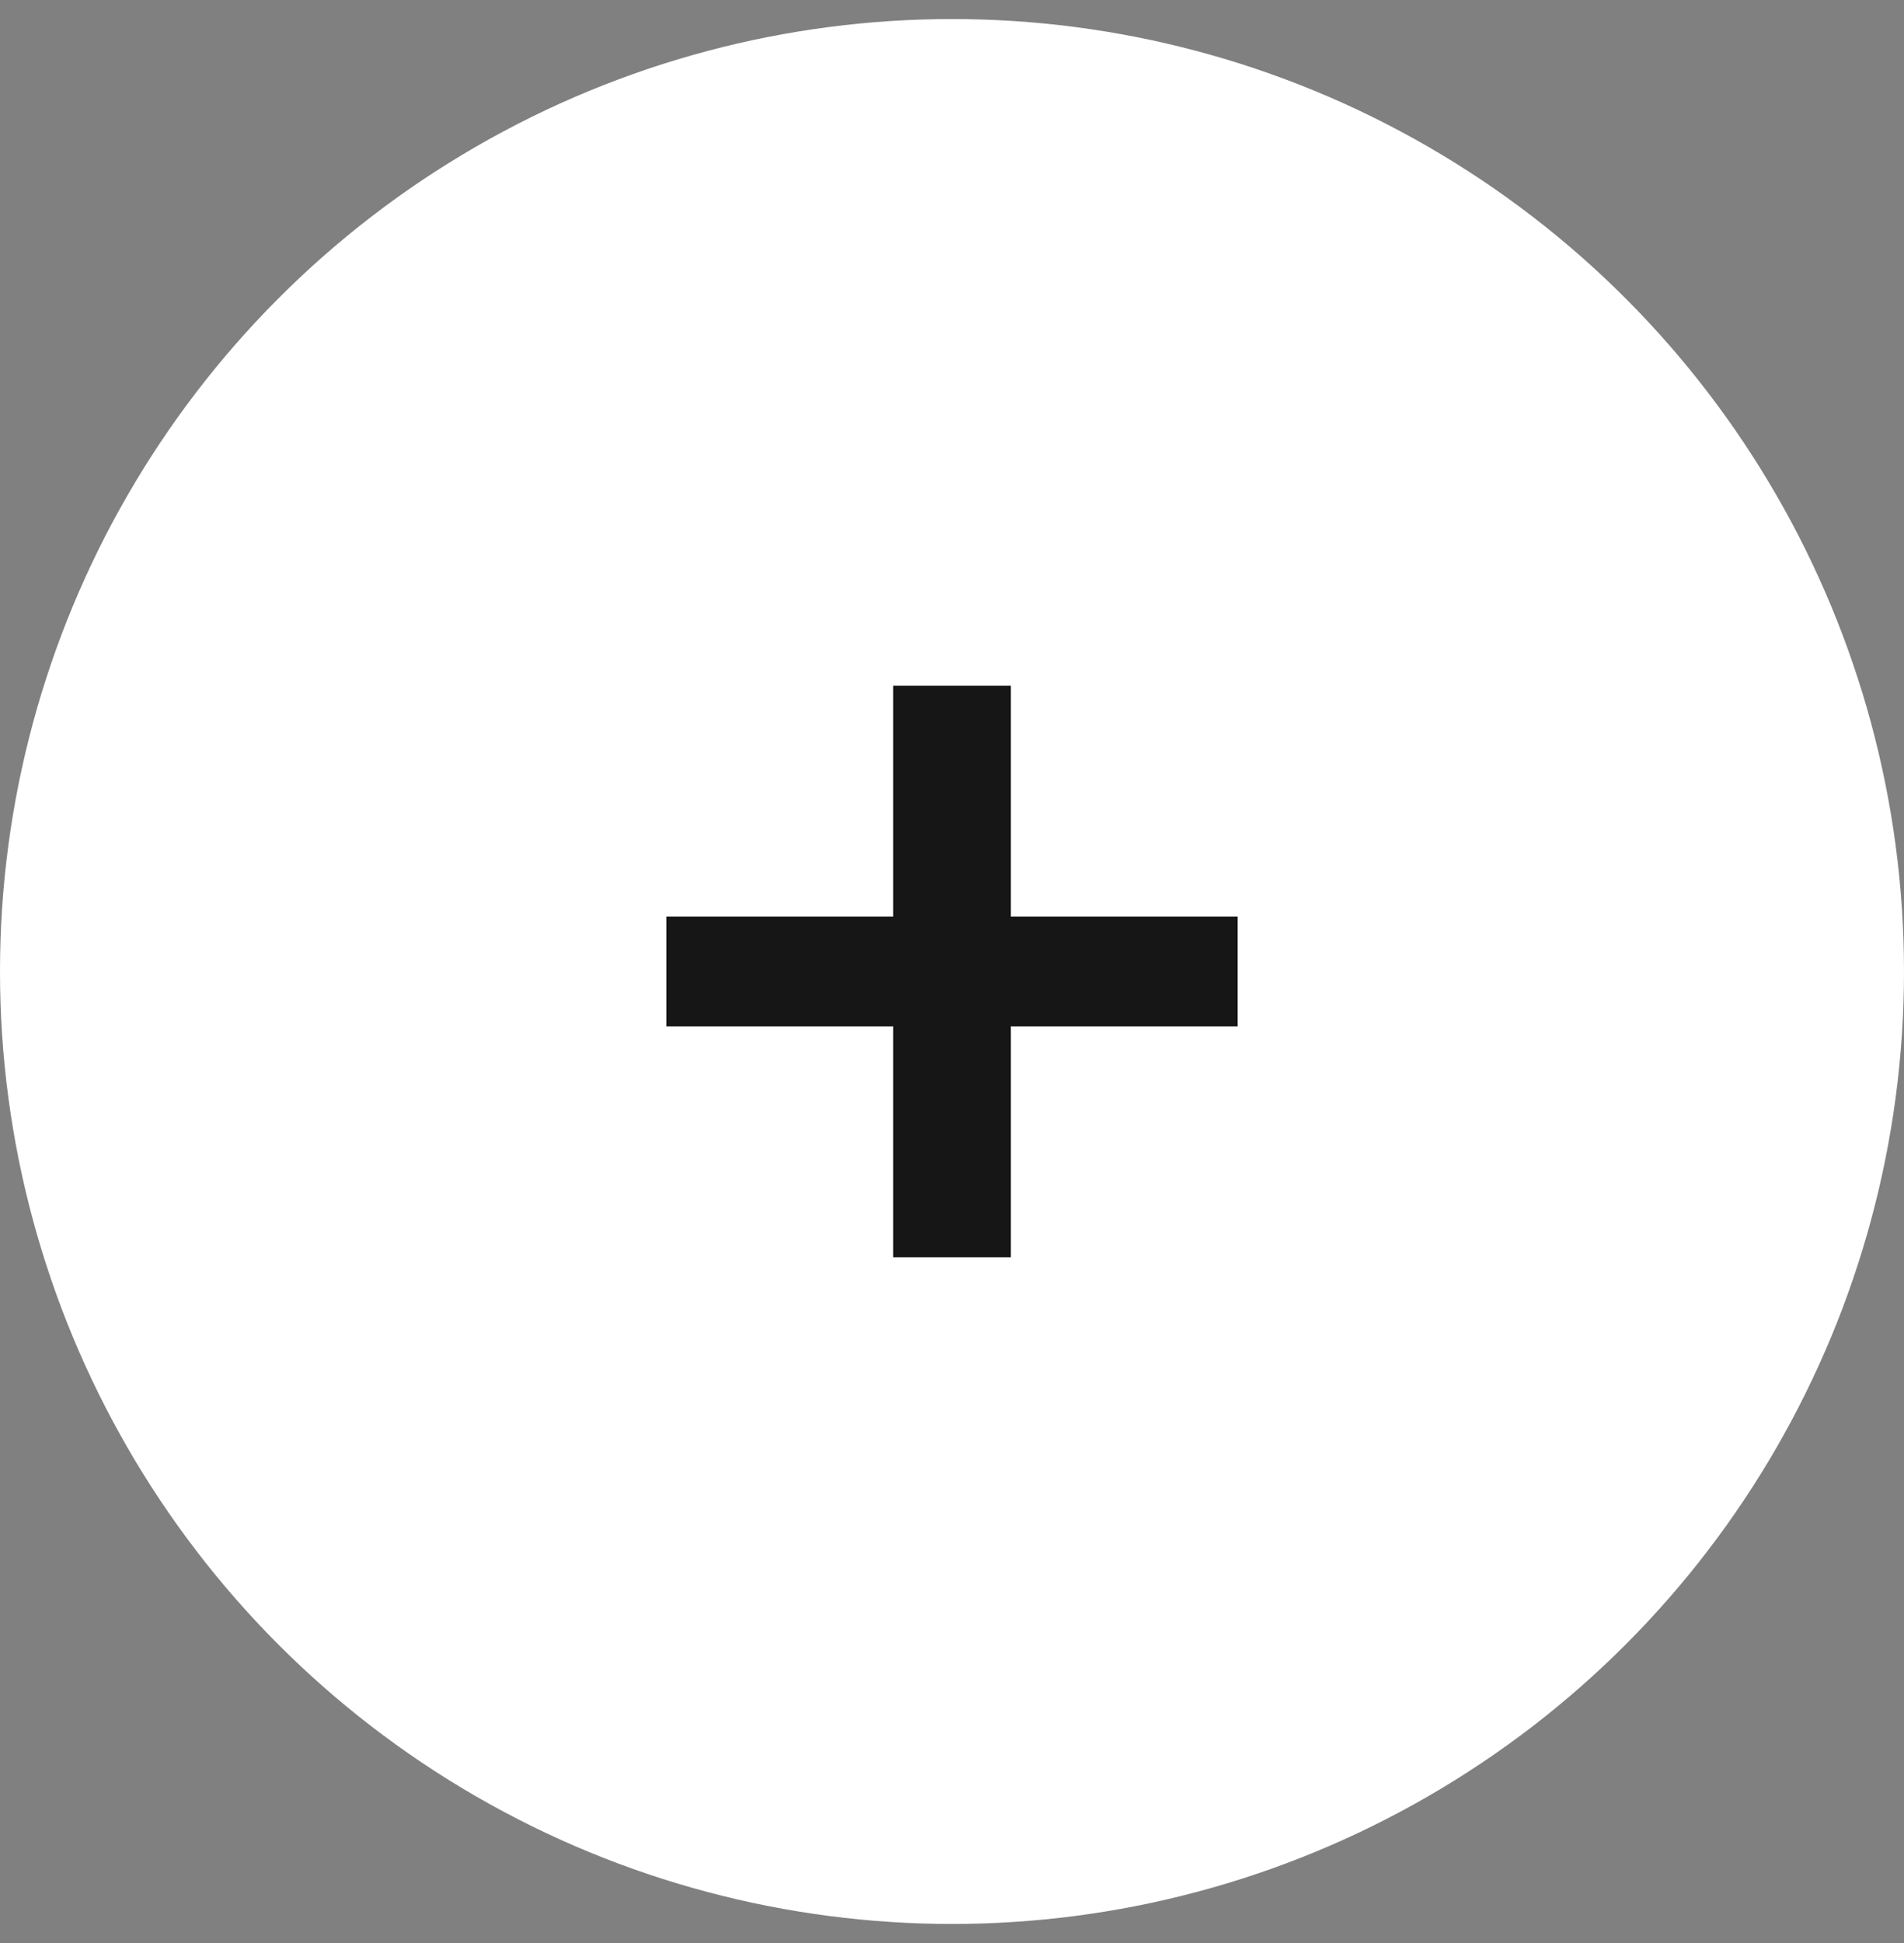
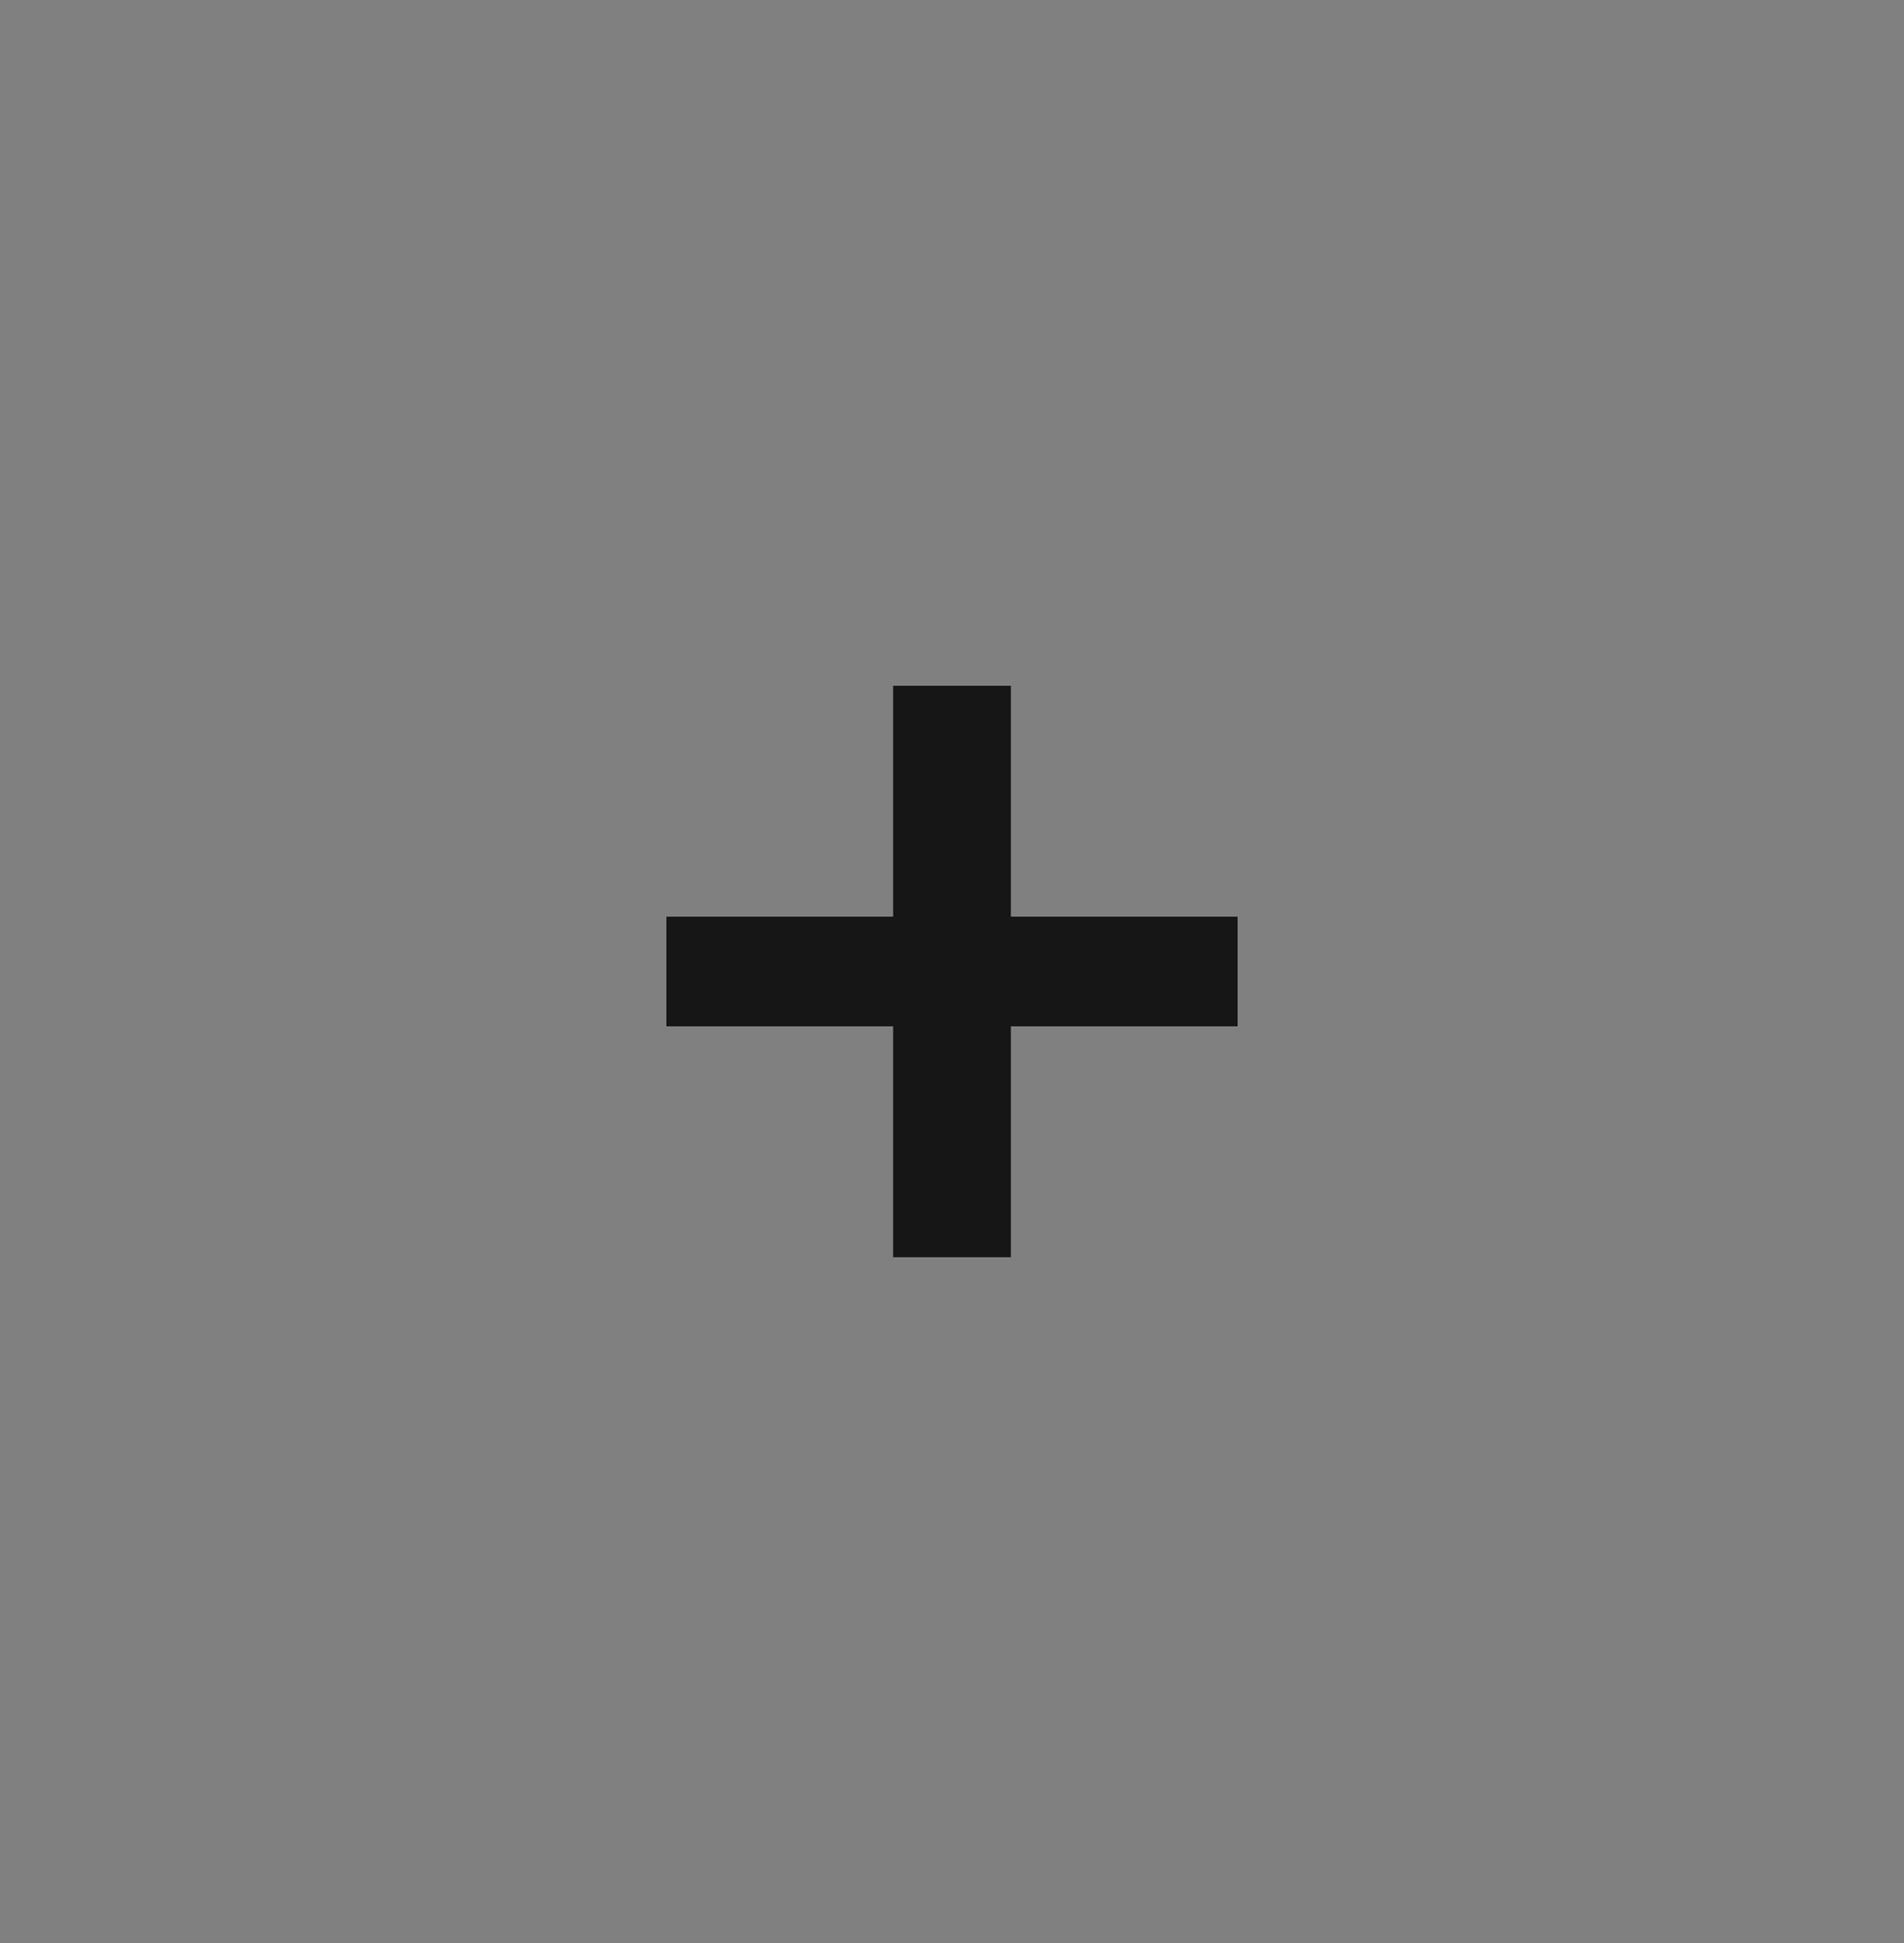
<svg xmlns="http://www.w3.org/2000/svg" width="50" height="51" viewBox="0 0 50 51" fill="none">
  <rect x="0" y="0" width="50" height="51" fill="#808080" stroke="none" />
-   <circle cx="25" cy="25.5" r="25" transform="rotate(-180 25 25.5)" fill="white" />
  <path d="M23.454 33V18H26.546V33H23.454ZM17.5 26.939V24.061H32.5V26.939H17.5Z" fill="#161616" />
</svg>